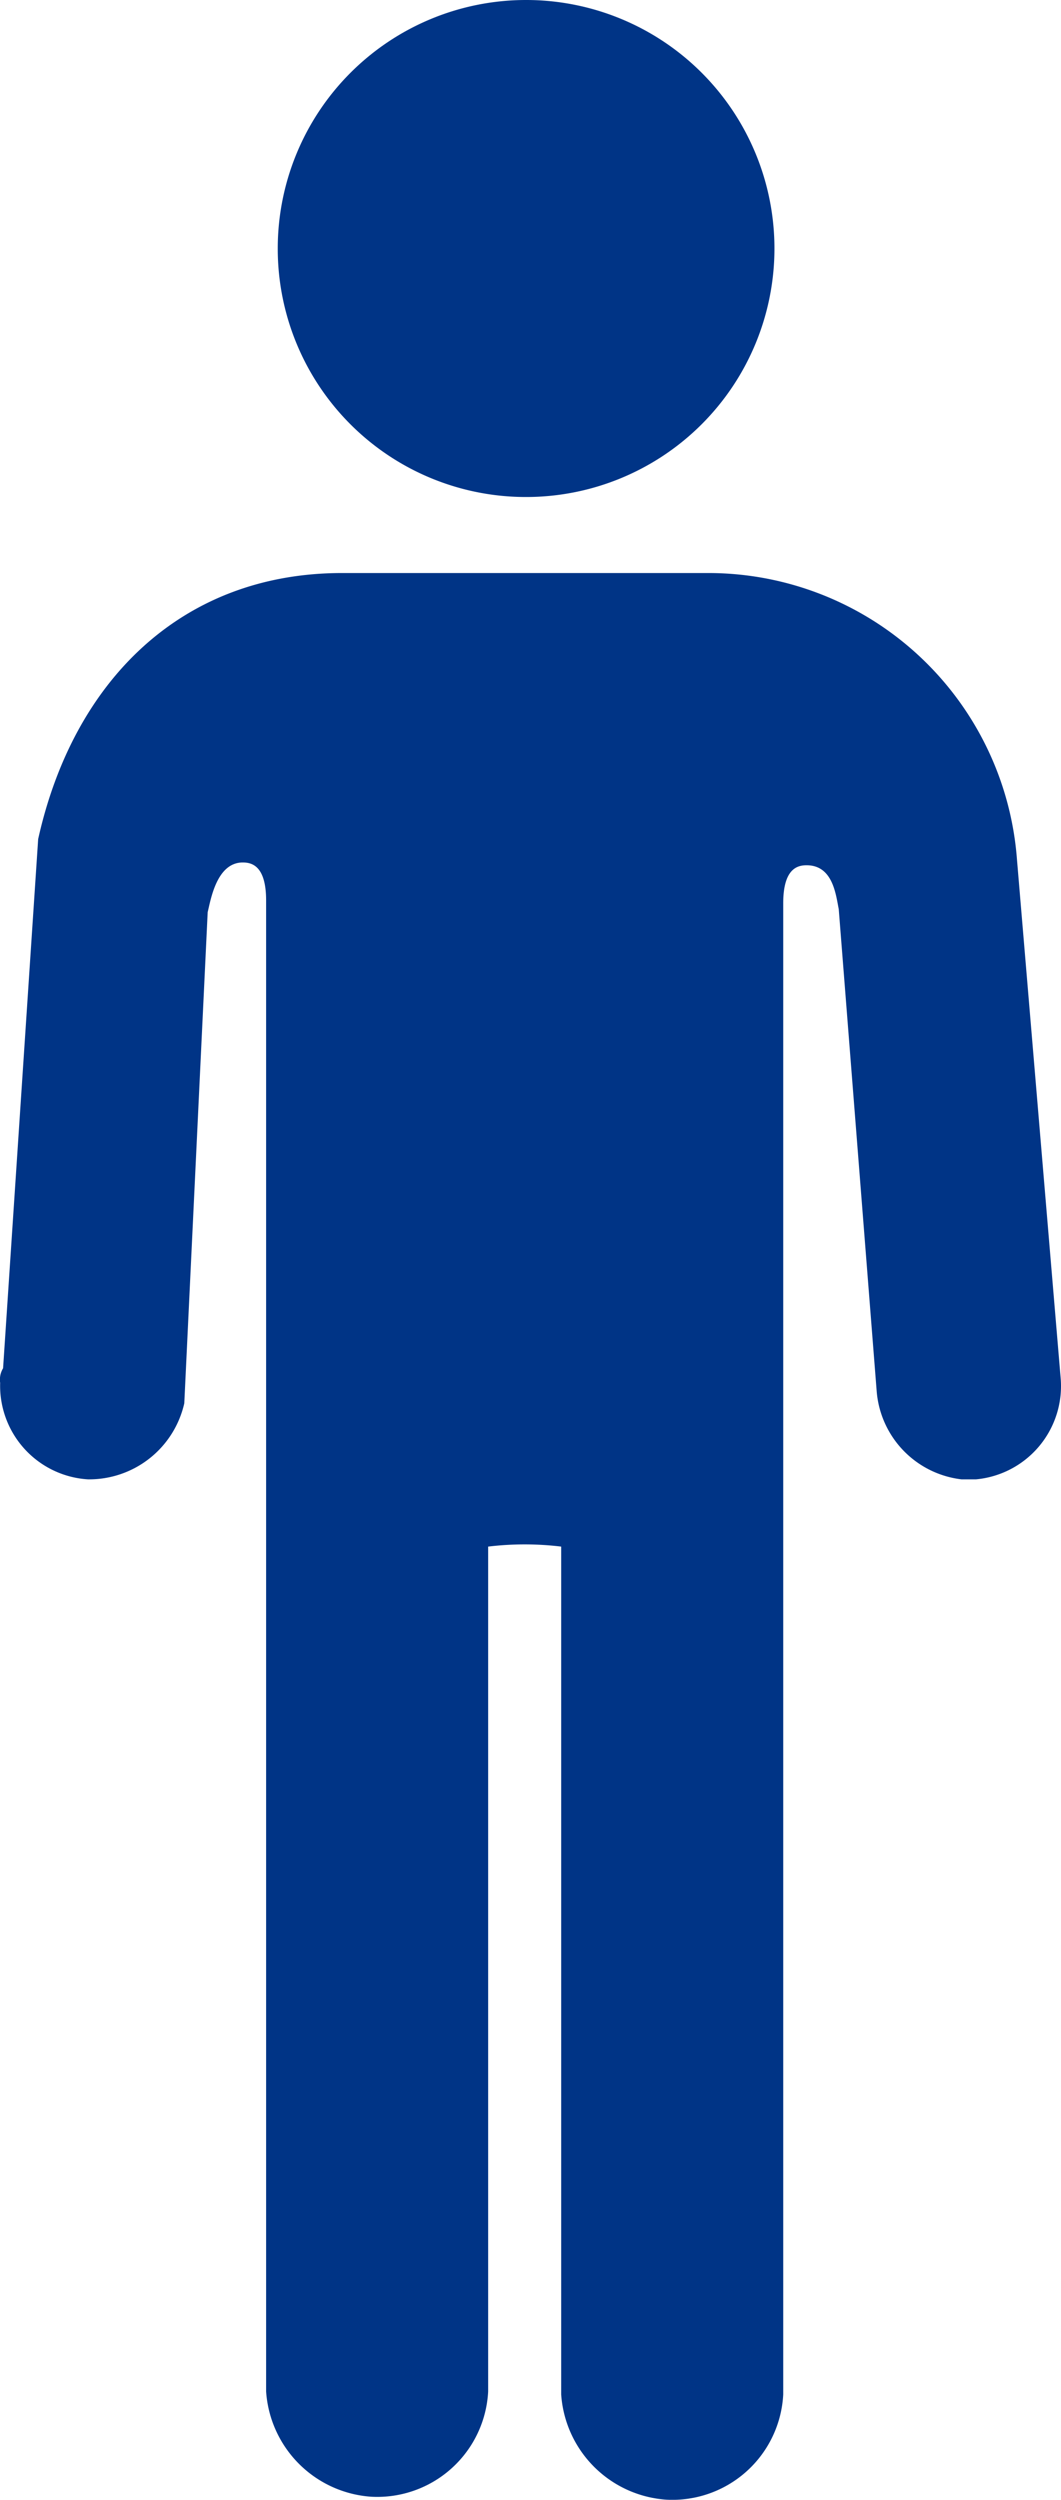
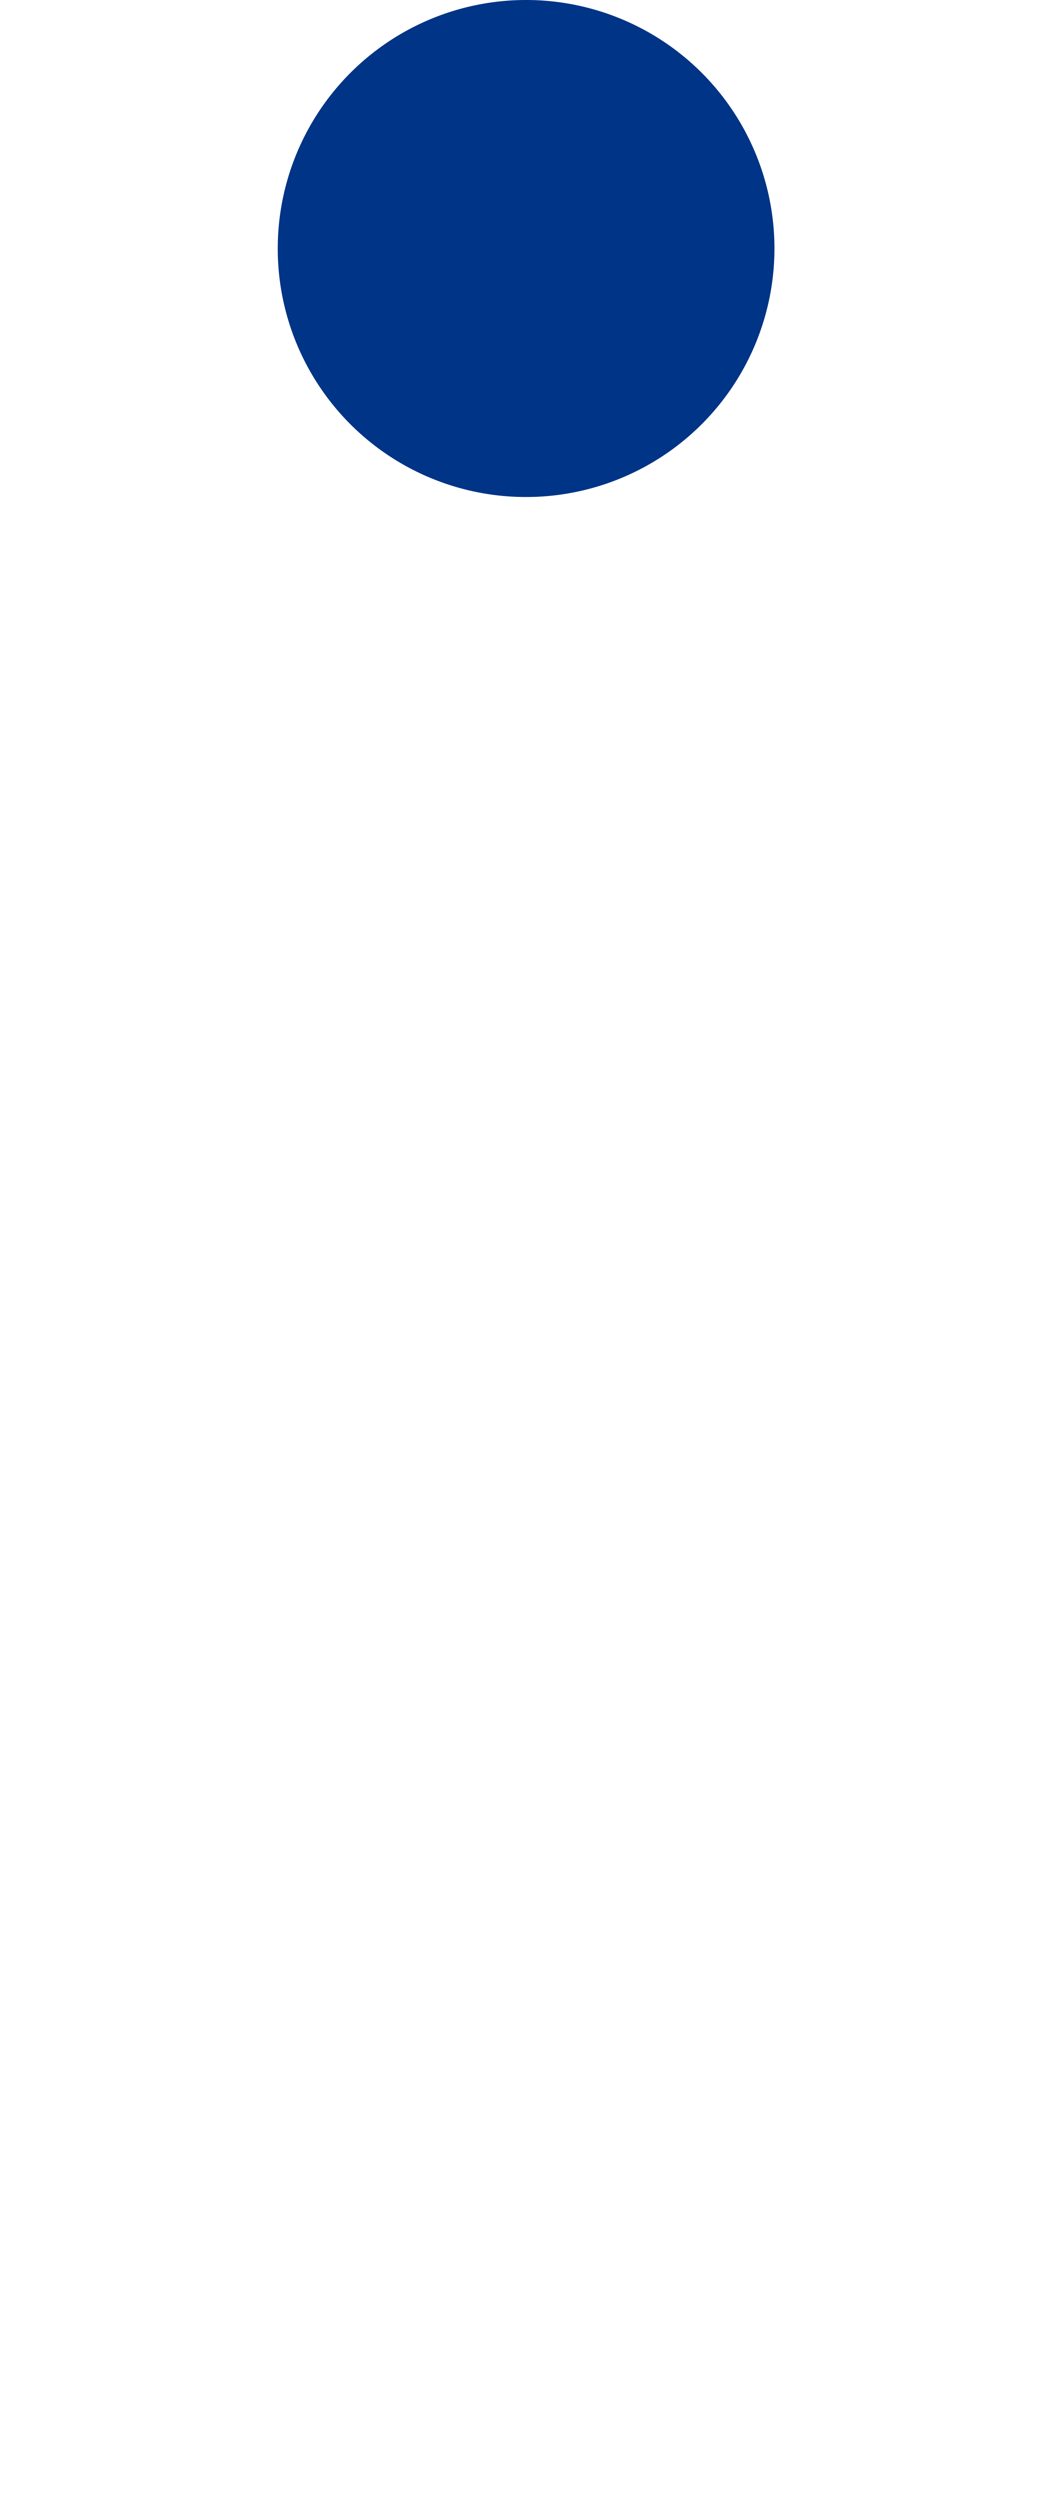
<svg xmlns="http://www.w3.org/2000/svg" data-name="グループ 165594" width="38.223" height="90">
-   <path data-name="パス 1198" d="M18.953 17.894a8.947 8.947 0 1 0-8.947-8.947 8.939 8.939 0 0 0 8.947 8.947Z" fill="#003486" />
-   <path data-name="パス 1199" d="M1.375 30.209c1.263-5.684 5.158-9.578 10.947-9.578h13.157a11.149 11.149 0 0 1 11.158 10.315l1.579 18.736a3.373 3.373 0 0 1-3.053 3.579h-.526a3.472 3.472 0 0 1-3.053-3.158l-1.368-17.372c-.105-.526-.211-1.579-1.158-1.579-.316 0-.842.105-.842 1.368v53.687a4 4 0 0 1-4.21 3.789 4.075 4.075 0 0 1-3.789-3.789V55.682a10.994 10.994 0 0 0-2.631 0v30.419a4 4 0 0 1-4.21 3.789 4.075 4.075 0 0 1-3.789-3.789V32.42c0-1.263-.526-1.368-.842-1.368-.947 0-1.158 1.368-1.263 1.789l-.843 17.683a3.514 3.514 0 0 1-3.474 2.737 3.373 3.373 0 0 1-3.159-3.474.789.789 0 0 1 .105-.526Z" fill="#003486" />
+   <path data-name="パス 1198" d="M18.953 17.894a8.947 8.947 0 1 0-8.947-8.947 8.939 8.939 0 0 0 8.947 8.947" fill="#003486" />
</svg>